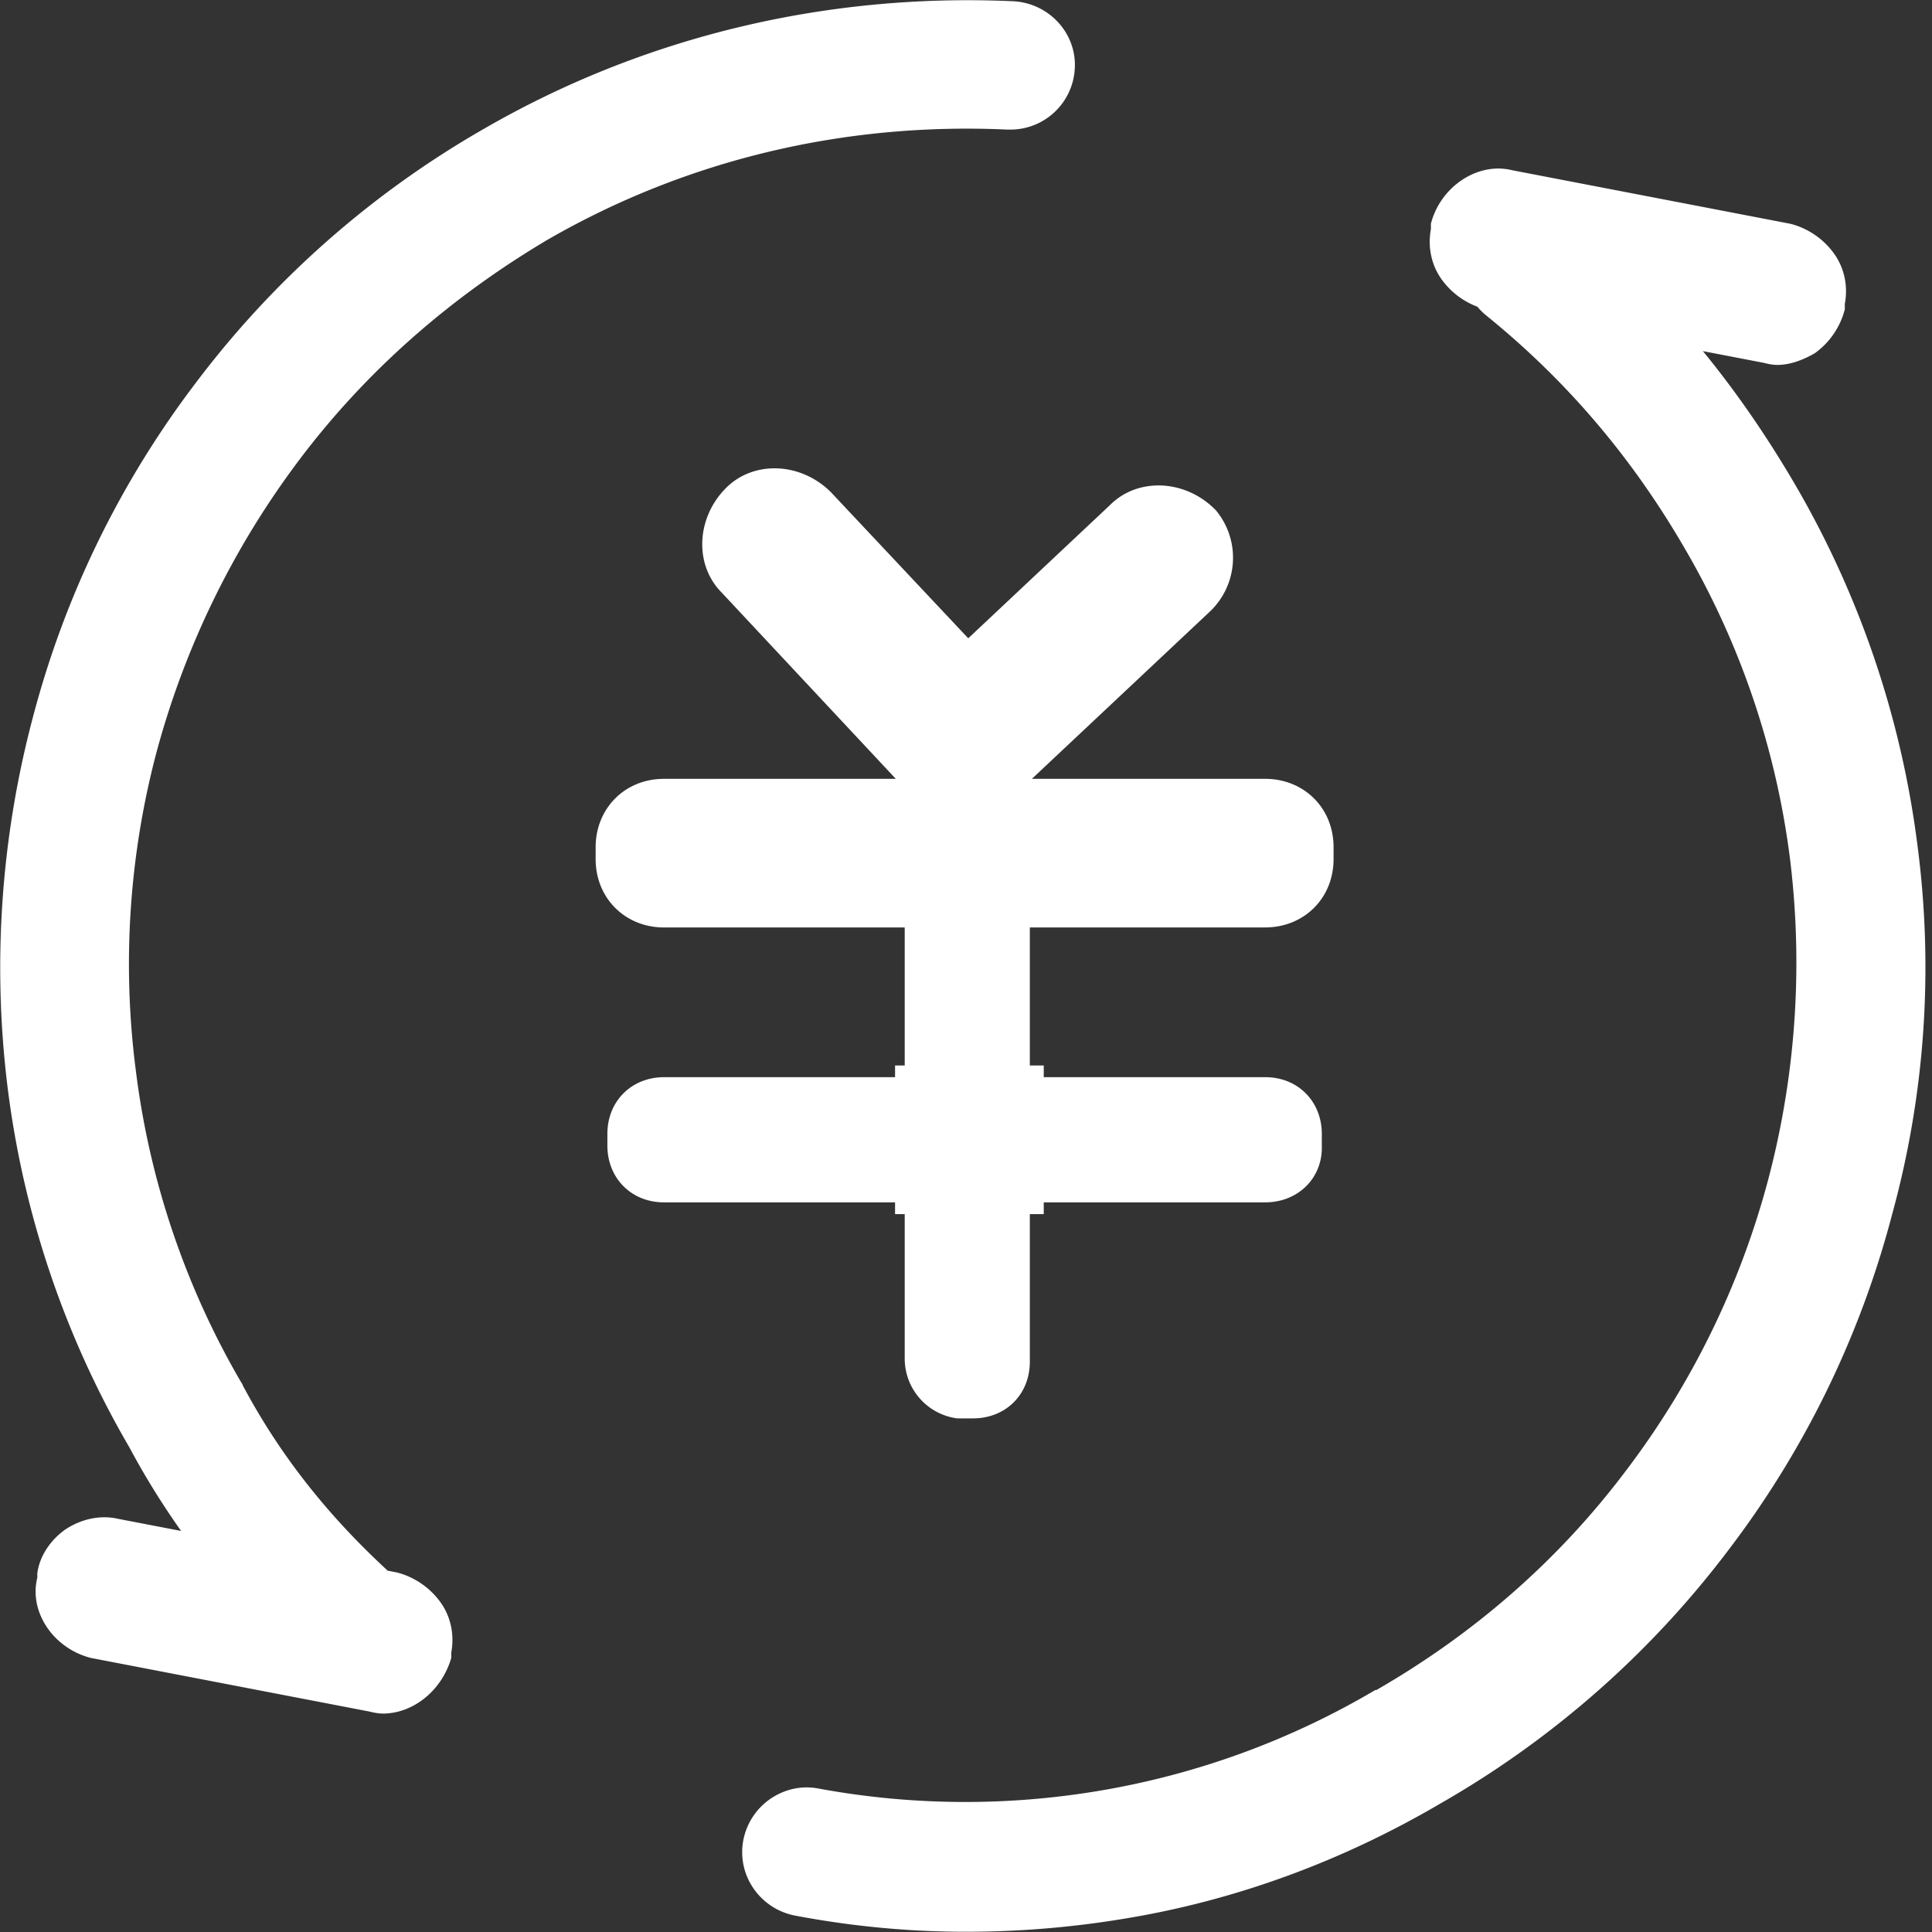
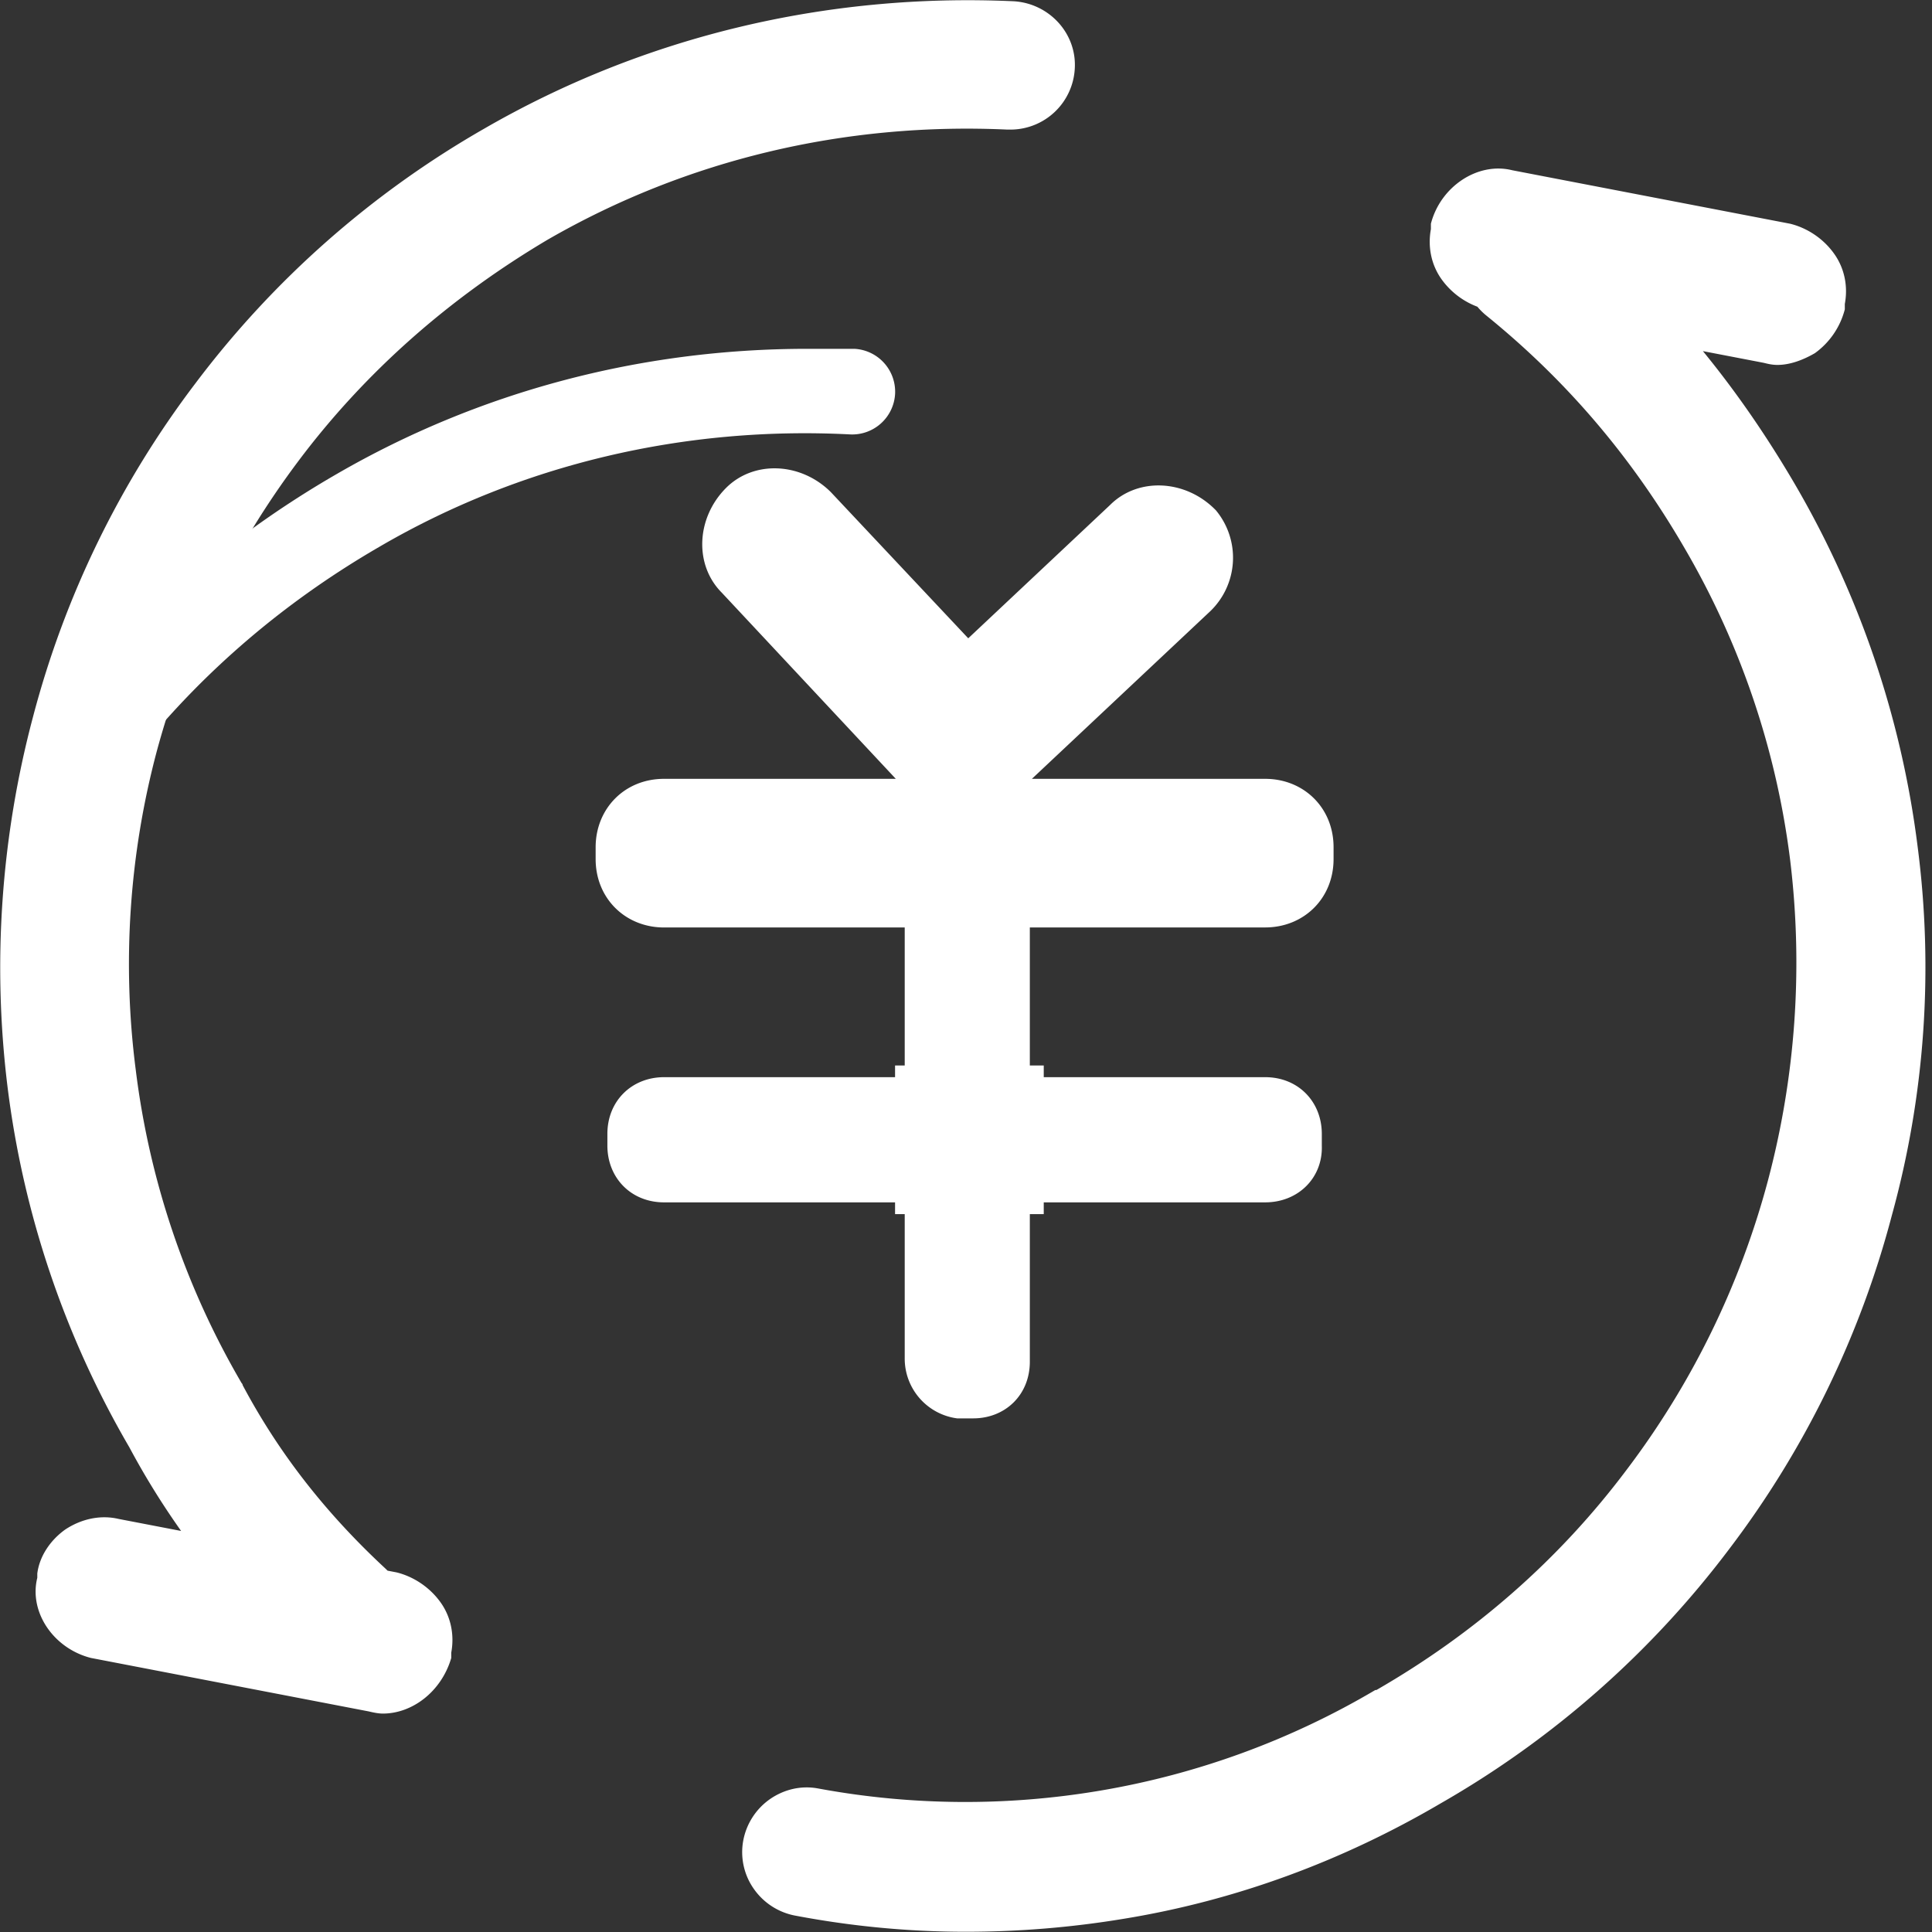
<svg xmlns="http://www.w3.org/2000/svg" t="1742097189955" class="icon" viewBox="0 0 1024 1024" version="1.1" p-id="1333" width="200" height="200">
  <rect x="0" y="0" width="1024" height="1024" fill="#333333" stroke="none" />
  <path d="M511.833 1018.199c-29.476 0-59.506-2.837-89.003-7.934a28.281 28.281 0 0 1-22.672-32.867 28.281 28.281 0 0 1 32.867-22.693c50.463 9.085 101.48 9.64 151.921 1.151a443.691 443.691 0 0 0 147.378-53.853c52.745-30.628 98.089-70.298 134.368-118.479a450.921 450.921 0 0 0 75.95-155.333c14.737-56.093 19.28-113.936 11.9-171.18a436.994 436.994 0 0 0-57.244-168.365c-28.9-49.311-63.494-90.134-106.001-124.13-11.902-9.662-14.184-27.791-3.967-39.693 10.194-11.9 27.769-14.183 39.67-3.967a490.165 490.165 0 0 1 119.054 140.02 502.962 502.962 0 0 1 64.049 189.885 505.905 505.905 0 0 1-13.032 193.32 501.917 501.917 0 0 1-85.59 174.592A494.793 494.793 0 0 1 760.115 951.89c-51.593 30.03-107.708 51.017-166.083 60.636-27.215 3.413-54.43 5.674-82.2 5.674zM180.776 884.983c-6.803 0-13.607-2.837-19.28-7.359a424.517 424.517 0 0 1-87.873-113.38A503.623 503.623 0 0 1 9.596 574.913c-7.934-64.625-3.413-129.804 13.607-193.298S68.568 259.17 108.24 207.022A494.793 494.793 0 0 1 259.584 73.806C342.892 25.605 439.274 2.356 537.341 6.9c15.293 0.576 27.77 14.183 26.64 29.497-0.576 15.292-14.163 27.769-29.476 26.639a447.125 447.125 0 0 0-246.597 58.95C235.206 153.17 189.84 192.84 153.56 241.02a450.921 450.921 0 0 0-75.95 155.333c-14.737 56.115-19.28 113.935-11.9 171.18a436.994 436.994 0 0 0 57.244 168.365c0 0.576 0.576 0.576 0.576 1.13 18.705 35.726 44.214 68.038 76.526 98.644 11.325 10.77 11.901 28.345 1.706 40.246a30.713 30.713 0 0 1-20.987 9.065z m331.057 138.889c-30.052 0-60.103-2.837-90.133-8.51a34.552 34.552 0 0 1-22.118-14.162 33.784 33.784 0 0 1-5.673-25.508 34.552 34.552 0 0 1 14.183-22.118c7.359-5.097 16.423-7.358 25.509-5.652a428.27 428.27 0 0 0 149.66 1.13 426.095 426.095 0 0 0 145.672-53.299h0.576c52.147-30.03 96.937-69.146 132.661-116.772a442.774 442.774 0 0 0 74.82-153.051 450.239 450.239 0 0 0 11.9-169.495 434.221 434.221 0 0 0-56.135-166.083c-28.324-48.757-62.918-89.003-104.87-123.021-14.717-11.902-17-33.443-5.098-47.605 11.9-14.738 33.442-17.02 47.626-5.119 48.756 39.116 87.872 85.612 120.739 141.726a505.628 505.628 0 0 1 65.2 192.168 495.156 495.156 0 0 1-13.607 195.58 503.773 503.773 0 0 1-86.166 176.853 506.503 506.503 0 0 1-153.052 134.922c-52.169 30.606-108.838 51.572-168.365 61.212a511.152 511.152 0 0 1-83.33 6.804zM180.776 890.656c-8.51 0-16.998-3.413-23.248-9.065-37.41-35.17-66.885-73.134-88.98-114.51A502.066 502.066 0 0 1 3.922 575.488a517.124 517.124 0 0 1 13.586-195.58 503.773 503.773 0 0 1 86.166-176.854A506.503 506.503 0 0 1 256.747 68.133C341.207 19.377 438.144-3.871 537.341 0.672c18.705 1.13 33.443 16.998 32.313 35.725a34.168 34.168 0 0 1-34.019 32.29h-1.706c-86.166-3.967-170.05 15.89-243.739 58.397-51.593 30.606-96.382 69.744-132.086 117.348a453.033 453.033 0 0 0-74.82 153.051A438.722 438.722 0 0 0 71.939 566.98a434.221 434.221 0 0 0 56.115 166.083 1.749 1.749 0 0 1 0.576 1.13c18.705 35.149 43.083 66.907 75.395 96.937 6.804 6.249 10.195 14.738 10.77 23.824 0.555 9.064-2.836 17.574-9.085 24.378a32.355 32.355 0 0 1-24.933 11.325z m303.288-476.174L386.55 310.187c-13.032-13.032-10.77-34.573 2.26-47.626 13.054-13.031 34.595-10.77 47.627 2.282l97.49 103.72c13.054 13.052 10.772 34.594-2.26 47.625-14.738 11.347-34.573 11.347-47.626-1.706z m24.356 15.314c-10.195 0-20.41-3.967-28.345-11.347l-97.491-104.295c-14.738-14.738-13.608-39.67 2.26-55.56 14.738-14.716 39.671-13.607 55.56 2.282l97.492 103.72c14.738 14.737 13.607 39.67-2.26 55.56l-0.577 0.575-0.554 0.555a44.747 44.747 0 0 1-26.085 8.51z m-19.835-61.212l103.74-97.513c13.032-13.031 34.574-10.77 47.605 2.26a33.357 33.357 0 0 1-2.26 45.366l-103.741 97.491a33.87 33.87 0 0 1-47.605 0c-13.053-12.477-10.77-34.573 2.261-47.626z m21.542 63.472c-10.771 0-20.411-3.967-27.77-11.325-7.38-7.38-10.77-17.574-10.216-28.366 0.576-10.195 5.119-20.39 12.477-27.194l103.74-97.512c14.717-14.717 39.671-13.587 55.56 2.282l0.555 0.554a39.35 39.35 0 0 1-2.837 53.3l-103.74 97.49a40.481 40.481 0 0 1-27.77 10.771zM800.36 93.642l147.378 28.345c17.575 4.521 30.073 21.541 26.085 39.116v2.26c-4.522 17.575-21.542 30.052-39.116 26.085L787.33 161.08c-17.575-4.521-30.052-21.541-26.085-39.094v-2.261c4.543-17.574 22.118-30.627 39.116-26.084z m141.726 99.773c-2.837 0-5.119-0.576-7.38-1.13L787.33 163.918a41.249 41.249 0 0 1-23.248-15.868c-5.674-7.934-7.358-17.553-5.674-26.64v-2.836c5.12-19.835 24.955-32.867 43.083-28.345l147.379 28.367c9.085 2.26 17.595 7.912 23.247 15.868 5.674 7.934 7.38 17.574 5.674 26.639v2.836a41.249 41.249 0 0 1-15.869 23.248c-6.803 3.946-13.607 6.228-19.835 6.228zM61.743 809.033l147.378 28.345c17.575 4.522 30.052 21.542 26.085 39.116v2.26c-4.543 17.575-21.542 30.052-39.116 26.085L48.712 876.473c-17.596-4.522-30.073-21.542-26.085-39.095v-2.282c2.261-17.575 21.542-30.606 39.116-26.063z m141.15 99.197c-2.282 0-5.118-0.575-7.379-1.13L48.136 878.733c-19.835-5.076-32.888-24.356-28.367-42.485v-2.282c1.152-9.065 6.825-17.575 14.76-23.248 8.488-5.652 18.704-7.934 28.345-5.652l147.378 28.345c9.064 2.26 17.574 7.934 23.248 15.868 5.673 7.934 7.358 17.575 5.673 26.66v2.816c-5.119 17.574-20.411 29.475-36.28 29.475z m467.665-422.298h-318.58c-17.575 0-30.052-13.053-30.052-30.073v-6.783c0-17.574 13.032-30.072 30.052-30.072h318.58c17.574 0 30.03 13.052 30.03 30.072v6.228c0.576 17.575-12.456 30.606-30.03 30.606z m0 5.652h-318.58c-20.411 0-36.28-15.314-36.28-36.28v-6.228c0-20.41 15.293-36.279 36.259-36.279h318.6c20.412 0 36.259 15.292 36.259 36.258v6.25c0 20.965-15.847 36.257-36.258 36.257zM479.52 720.03V479.107c0-17.575 13.031-30.03 30.03-30.03h6.249c17.574 0 30.03 13.01 30.03 30.03v242.63c0 17.574-13.01 30.03-30.03 30.03h-8.51a31.971 31.971 0 0 1-27.77-31.737z m-5.12-76.526v-78.786h78.809v78.786h-78.787z" fill="#ffffff" p-id="1334" />
  <path d="M351.978 424.122c-14.183 0-24.954 10.217-24.954 24.954v6.228c0 14.162 10.216 24.954 24.954 24.954h318.58c14.161 0 24.954-10.216 24.954-24.954v-6.228c0-14.183-10.238-24.954-24.954-24.954h-318.58z m0 213.155c-17.575 0-30.052-13.053-30.052-30.073v-6.207c0-17.574 13.032-30.072 30.052-30.072h318.58c17.574 0 30.03 13.052 30.03 30.072v6.228c0.576 16.999-12.456 30.052-30.03 30.052h-318.58z m137.63-225.29l0.683 0.81c5.098 5.098 12.477 7.934 19.836 7.934 7.38 0 14.737-2.836 19.835-7.934l103.74-97.513c10.217-10.194 10.771-26.66 1.707-37.41-11.347-11.346-29.476-11.9-39.67-2.26 0.404 0-53.47 50.718-83.522 79l-79.768-85.804c-11.304-11.346-29.454-12.477-39.67-2.282-11.326 11.347-12.456 29.476-2.261 39.67l97.491 104.317a34.368 34.368 0 0 0 1.6 1.472z" fill="#ffffff" p-id="1335" />
-   <path d="M194.576 837.74l12.84 2.475c7.933 1.706 14.737 6.803 19.28 13.01 5.119 6.825 6.228 14.183 4.543 21.541v2.858c-3.989 16.423-19.835 27.215-34.595 23.248L49.266 872.506c-16.422-3.946-27.214-19.836-23.802-35.128v-2.837a27.3 27.3 0 0 1 11.901-18.129 29.774 29.774 0 0 1 22.672-4.543l59.89 11.518a394.572 394.572 0 0 1-40.61-61.98c-34.018-57.8-55.005-120.74-63.493-187.049A494.282 494.282 0 0 1 28.855 383.3a501.512 501.512 0 0 1 84.46-172.886c40.246-53.854 90.709-98.068 149.66-132.086 75.395-43.638 160.986-66.33 249.412-66.33h24.954a22.779 22.779 0 0 1 21.542 23.823 22.779 22.779 0 0 1-23.824 21.541c-87.872-4.543-174.593 15.868-249.412 59.506-53.854 31.182-99.773 71.45-136.607 120.185A450.068 450.068 0 0 0 72.514 394.07a447.445 447.445 0 0 0-11.922 173.462 448.383 448.383 0 0 0 57.82 170.626l0.576 1.152a359.167 359.167 0 0 0 75.588 98.43zM877.27 174.796a510.747 510.747 0 0 1 63.686 87.212 494.73 494.73 0 0 1 63.473 187.624 494.282 494.282 0 0 1-13.01 191.037 501.512 501.512 0 0 1-84.482 172.886c-40.246 53.854-90.709 98.068-149.66 132.086a478.947 478.947 0 0 1-164.398 60.082 495.732 495.732 0 0 1-81.623 6.825c-28.9 0-58.951-2.837-87.872-7.956a22.117 22.117 0 0 1-14.717-9.619 22.352 22.352 0 0 1-3.412-17.02c1.13-6.227 4.543-11.325 9.64-14.716 3.967-2.282 8.51-3.988 13.032-3.988 1.13 0 2.836 0.575 4.543 0.575 51.017 9.62 102.588 9.62 153.627 1.13a445.824 445.824 0 0 0 149.084-54.429c53.278-31.182 99.176-71.428 136.031-120.163a450.068 450.068 0 0 0 76.547-157.04 451.092 451.092 0 0 0 11.902-174.038 448.383 448.383 0 0 0-57.821-170.626 451.305 451.305 0 0 0-107.047-125.751l-6.334-1.216a38.178 38.178 0 0 1-19.28-12.455 25.103 25.103 0 0 1-4.522-21.542v-2.858c3.967-16.444 19.835-27.215 34.573-23.248l147.378 27.77c7.934 1.706 14.738 6.825 19.28 13.053 5.12 6.803 6.228 14.161 4.543 21.541v2.815c-1.706 7.38-6.825 14.184-13.053 18.727-6.803 5.097-14.161 6.227-21.541 4.521l-58.567-11.261z" fill="#ffffff" p-id="1336" />
-   <path d="M541.863 632.158v89.578c0 14.717-10.77 24.954-24.933 24.954h-8.51a27.45 27.45 0 0 1-22.672-27.236v-87.296h-133.77c-14.738 0-24.954-10.77-24.954-24.954v-6.207c0-14.737 10.77-24.954 24.954-24.954h133.77v-96.936c0-14.717 10.771-24.954 24.954-24.954h6.228c14.738 0 24.954 10.792 24.954 24.954v96.936h128.674c14.716 0 24.954 10.771 24.954 24.954v6.228c0 14.738-10.793 24.954-24.954 24.954H541.863z" fill="#ffffff" p-id="1337" />
+   <path d="M194.576 837.74l12.84 2.475c7.933 1.706 14.737 6.803 19.28 13.01 5.119 6.825 6.228 14.183 4.543 21.541v2.858c-3.989 16.423-19.835 27.215-34.595 23.248L49.266 872.506c-16.422-3.946-27.214-19.836-23.802-35.128v-2.837a27.3 27.3 0 0 1 11.901-18.129 29.774 29.774 0 0 1 22.672-4.543l59.89 11.518a394.572 394.572 0 0 1-40.61-61.98c-34.018-57.8-55.005-120.74-63.493-187.049A494.282 494.282 0 0 1 28.855 383.3c40.246-53.854 90.709-98.068 149.66-132.086 75.395-43.638 160.986-66.33 249.412-66.33h24.954a22.779 22.779 0 0 1 21.542 23.823 22.779 22.779 0 0 1-23.824 21.541c-87.872-4.543-174.593 15.868-249.412 59.506-53.854 31.182-99.773 71.45-136.607 120.185A450.068 450.068 0 0 0 72.514 394.07a447.445 447.445 0 0 0-11.922 173.462 448.383 448.383 0 0 0 57.82 170.626l0.576 1.152a359.167 359.167 0 0 0 75.588 98.43zM877.27 174.796a510.747 510.747 0 0 1 63.686 87.212 494.73 494.73 0 0 1 63.473 187.624 494.282 494.282 0 0 1-13.01 191.037 501.512 501.512 0 0 1-84.482 172.886c-40.246 53.854-90.709 98.068-149.66 132.086a478.947 478.947 0 0 1-164.398 60.082 495.732 495.732 0 0 1-81.623 6.825c-28.9 0-58.951-2.837-87.872-7.956a22.117 22.117 0 0 1-14.717-9.619 22.352 22.352 0 0 1-3.412-17.02c1.13-6.227 4.543-11.325 9.64-14.716 3.967-2.282 8.51-3.988 13.032-3.988 1.13 0 2.836 0.575 4.543 0.575 51.017 9.62 102.588 9.62 153.627 1.13a445.824 445.824 0 0 0 149.084-54.429c53.278-31.182 99.176-71.428 136.031-120.163a450.068 450.068 0 0 0 76.547-157.04 451.092 451.092 0 0 0 11.902-174.038 448.383 448.383 0 0 0-57.821-170.626 451.305 451.305 0 0 0-107.047-125.751l-6.334-1.216a38.178 38.178 0 0 1-19.28-12.455 25.103 25.103 0 0 1-4.522-21.542v-2.858c3.967-16.444 19.835-27.215 34.573-23.248l147.378 27.77c7.934 1.706 14.738 6.825 19.28 13.053 5.12 6.803 6.228 14.161 4.543 21.541v2.815c-1.706 7.38-6.825 14.184-13.053 18.727-6.803 5.097-14.161 6.227-21.541 4.521l-58.567-11.261z" fill="#ffffff" p-id="1336" />
</svg>